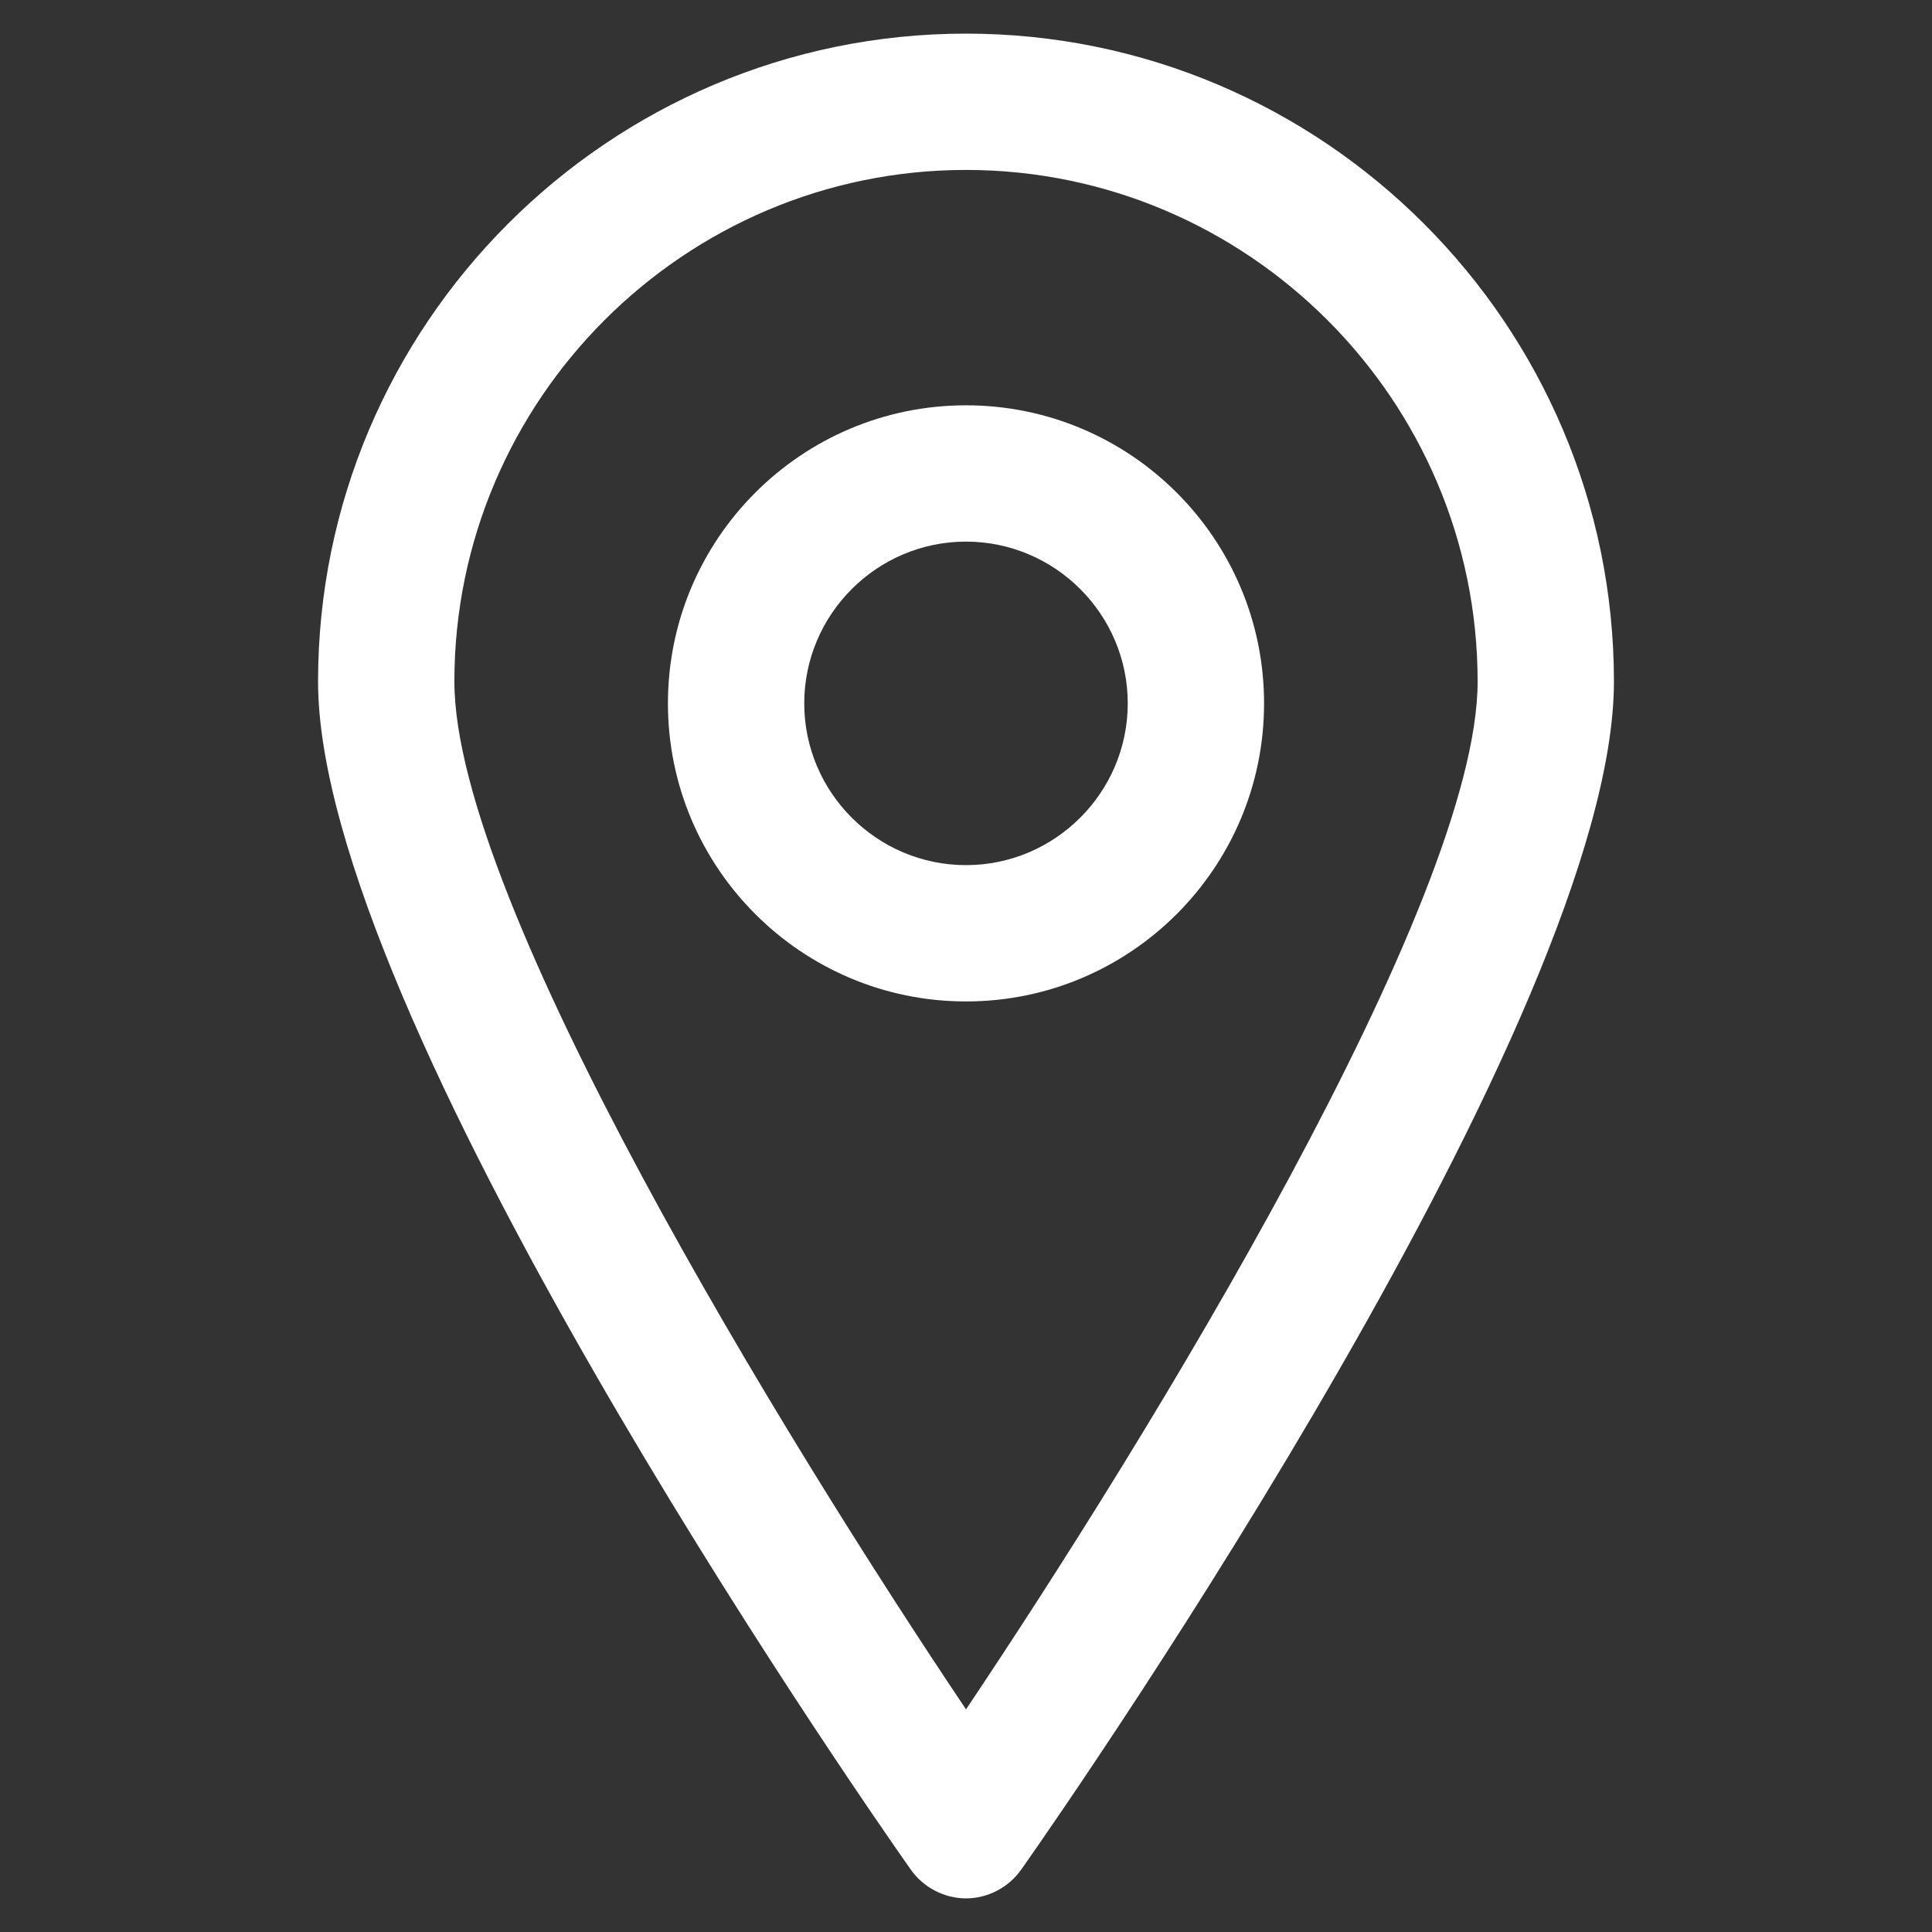
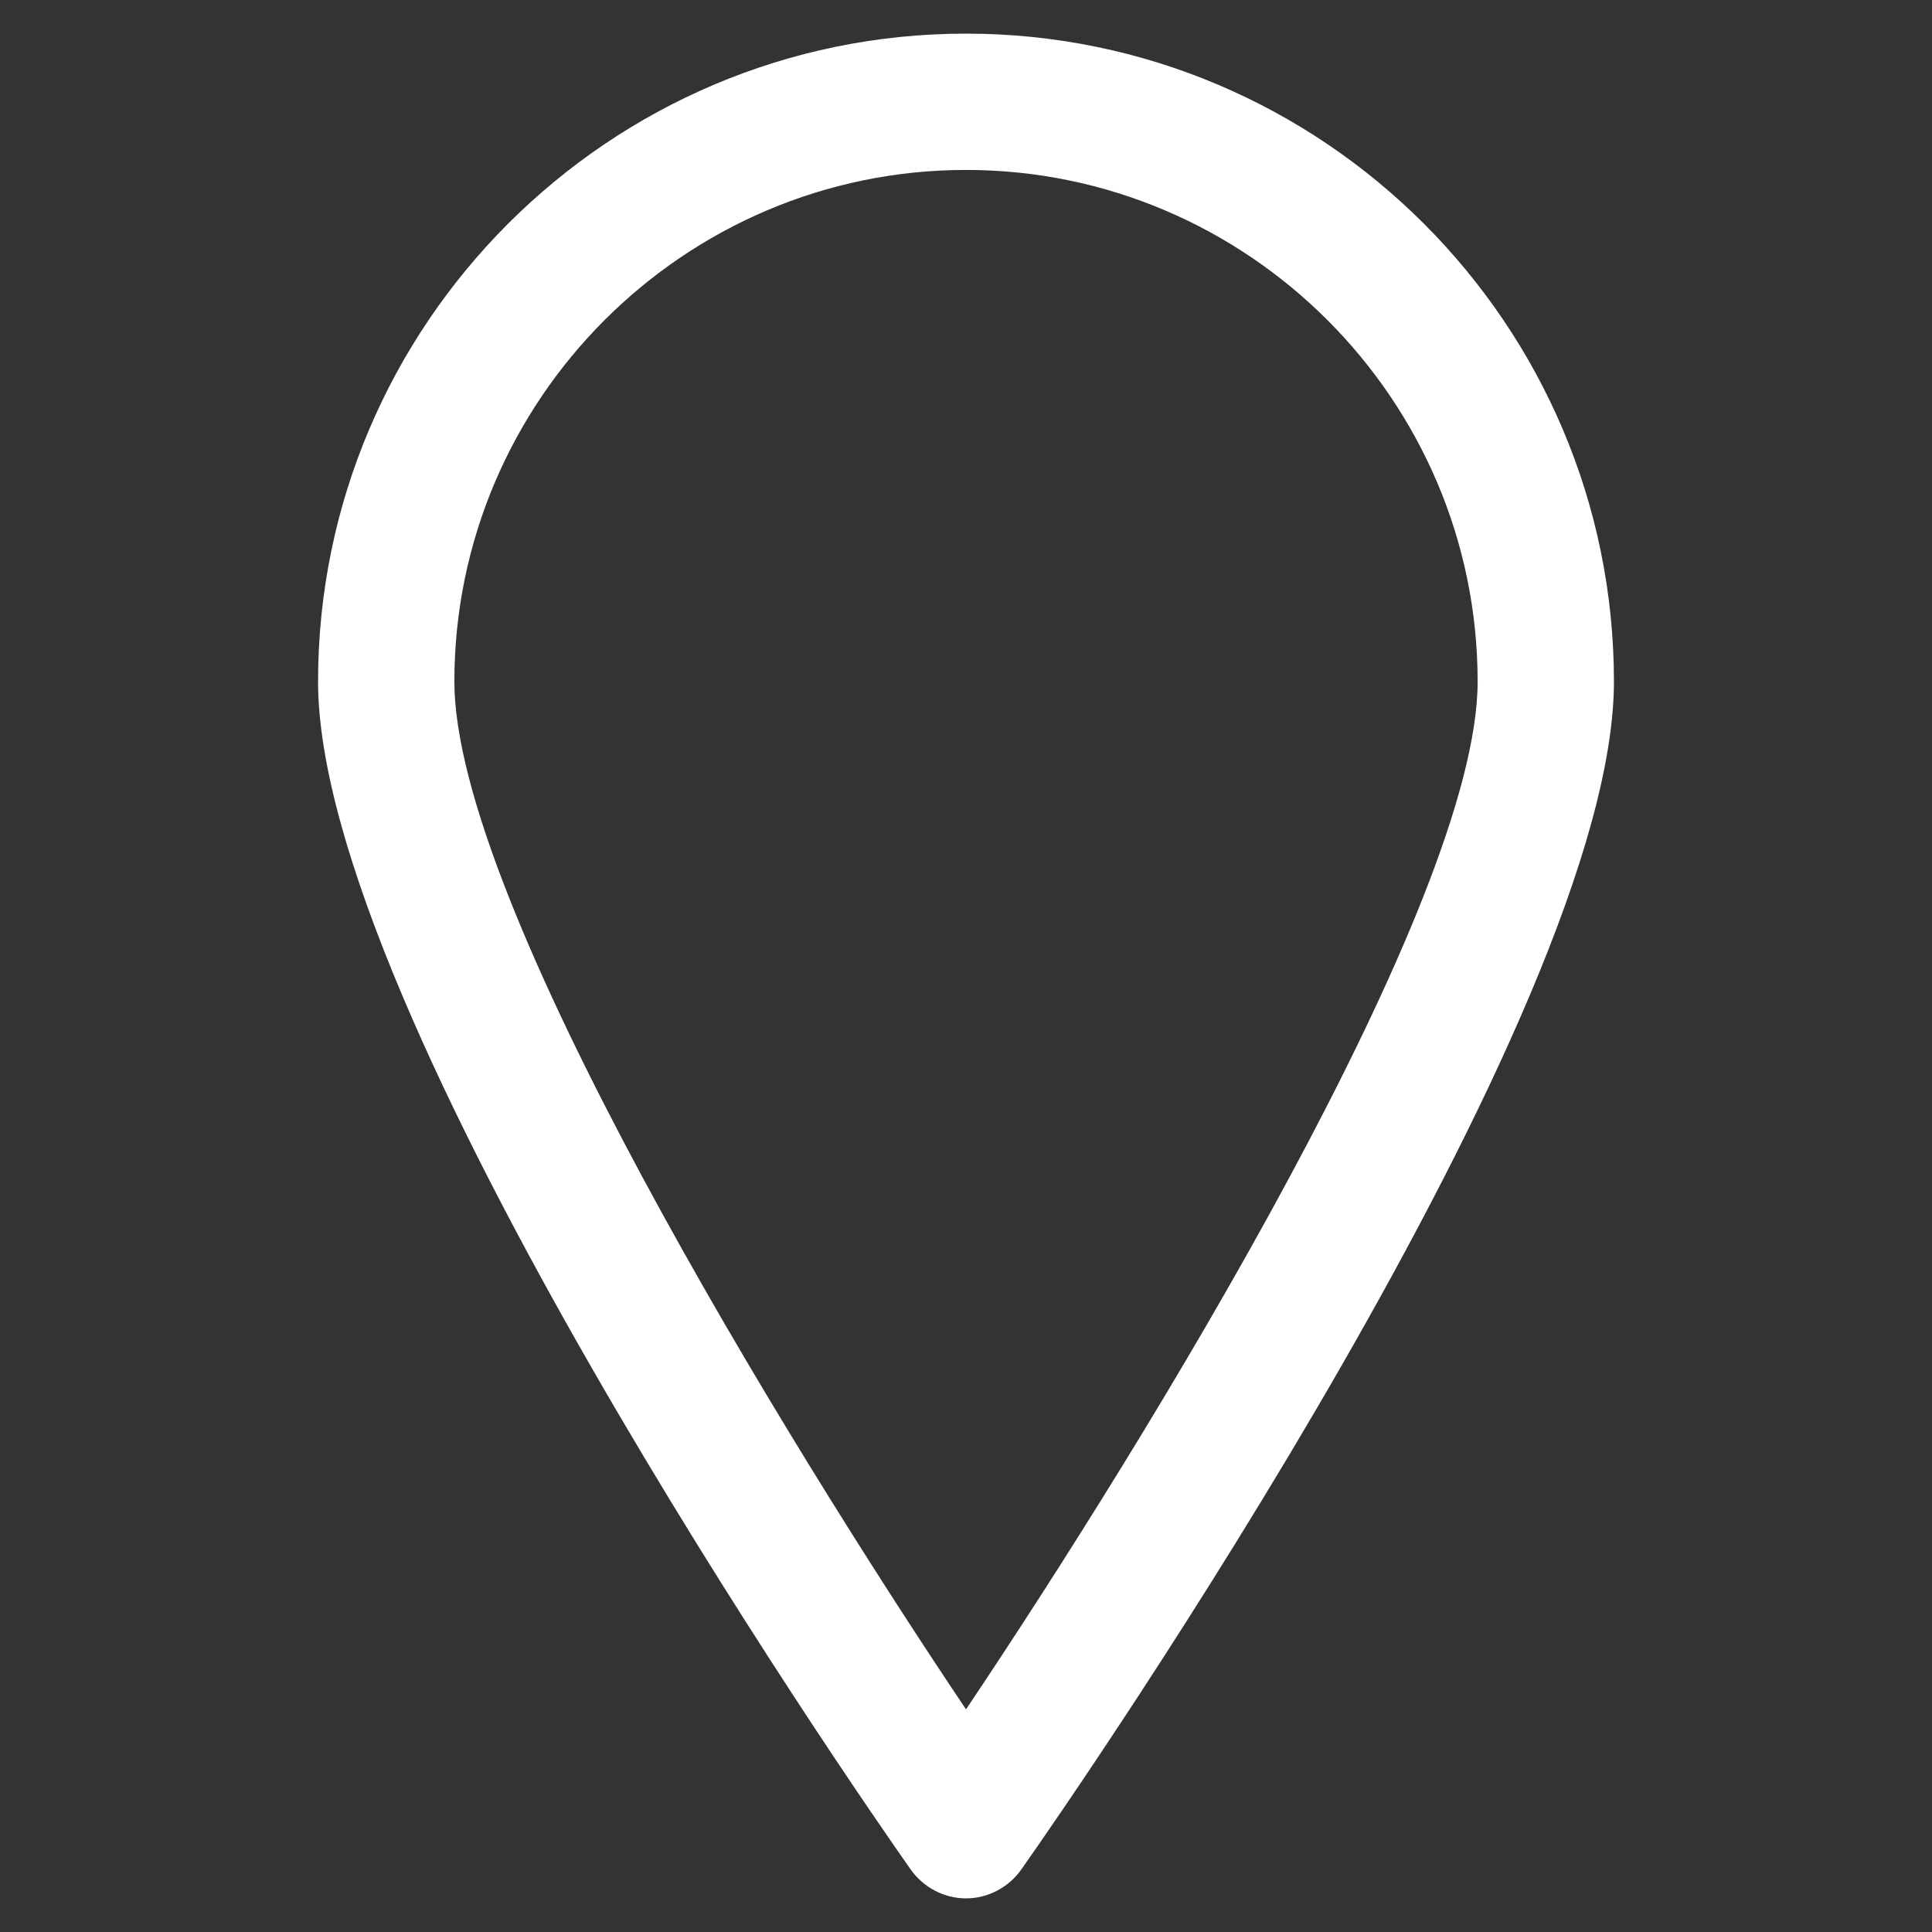
<svg xmlns="http://www.w3.org/2000/svg" version="1.1" id="Calque_1" x="0px" y="0px" viewBox="0 0 212.6 212.6" style="enable-background:new 0 0 212.6 212.6;" xml:space="preserve">
  <rect x="0" y="0" width="212.6" height="212.6" fill="#333333" stroke="none" />
  <style type="text/css">
	.st0{fill:#FFFFFF;}
</style>
  <g>
    <g>
      <path class="st0" d="M106.3,208.9c-2.4,0-4.7-1.2-6.1-3.2C93.5,196.2,35,111.5,35,75c0-39.3,32-71.3,71.3-71.3    c39.3,0,71.3,32,71.3,71.3c0,36.5-58.5,121.2-65.2,130.7C111,207.7,108.7,208.9,106.3,208.9z M106.3,18.7C75.3,18.7,50,44,50,75    c0,24.2,36.3,83.3,56.3,113.1c20-29.8,56.3-88.9,56.3-113.1C162.6,44,137.3,18.7,106.3,18.7z" />
    </g>
    <g>
-       <path class="st0" d="M106.3,110.2c-18.1,0-32.8-14.7-32.8-32.8s14.7-32.8,32.8-32.8c18.1,0,32.8,14.7,32.8,32.8    S124.4,110.2,106.3,110.2z M106.3,59.6c-9.8,0-17.8,8-17.8,17.8s8,17.8,17.8,17.8s17.8-8,17.8-17.8S116.1,59.6,106.3,59.6z" />
-     </g>
+       </g>
  </g>
</svg>